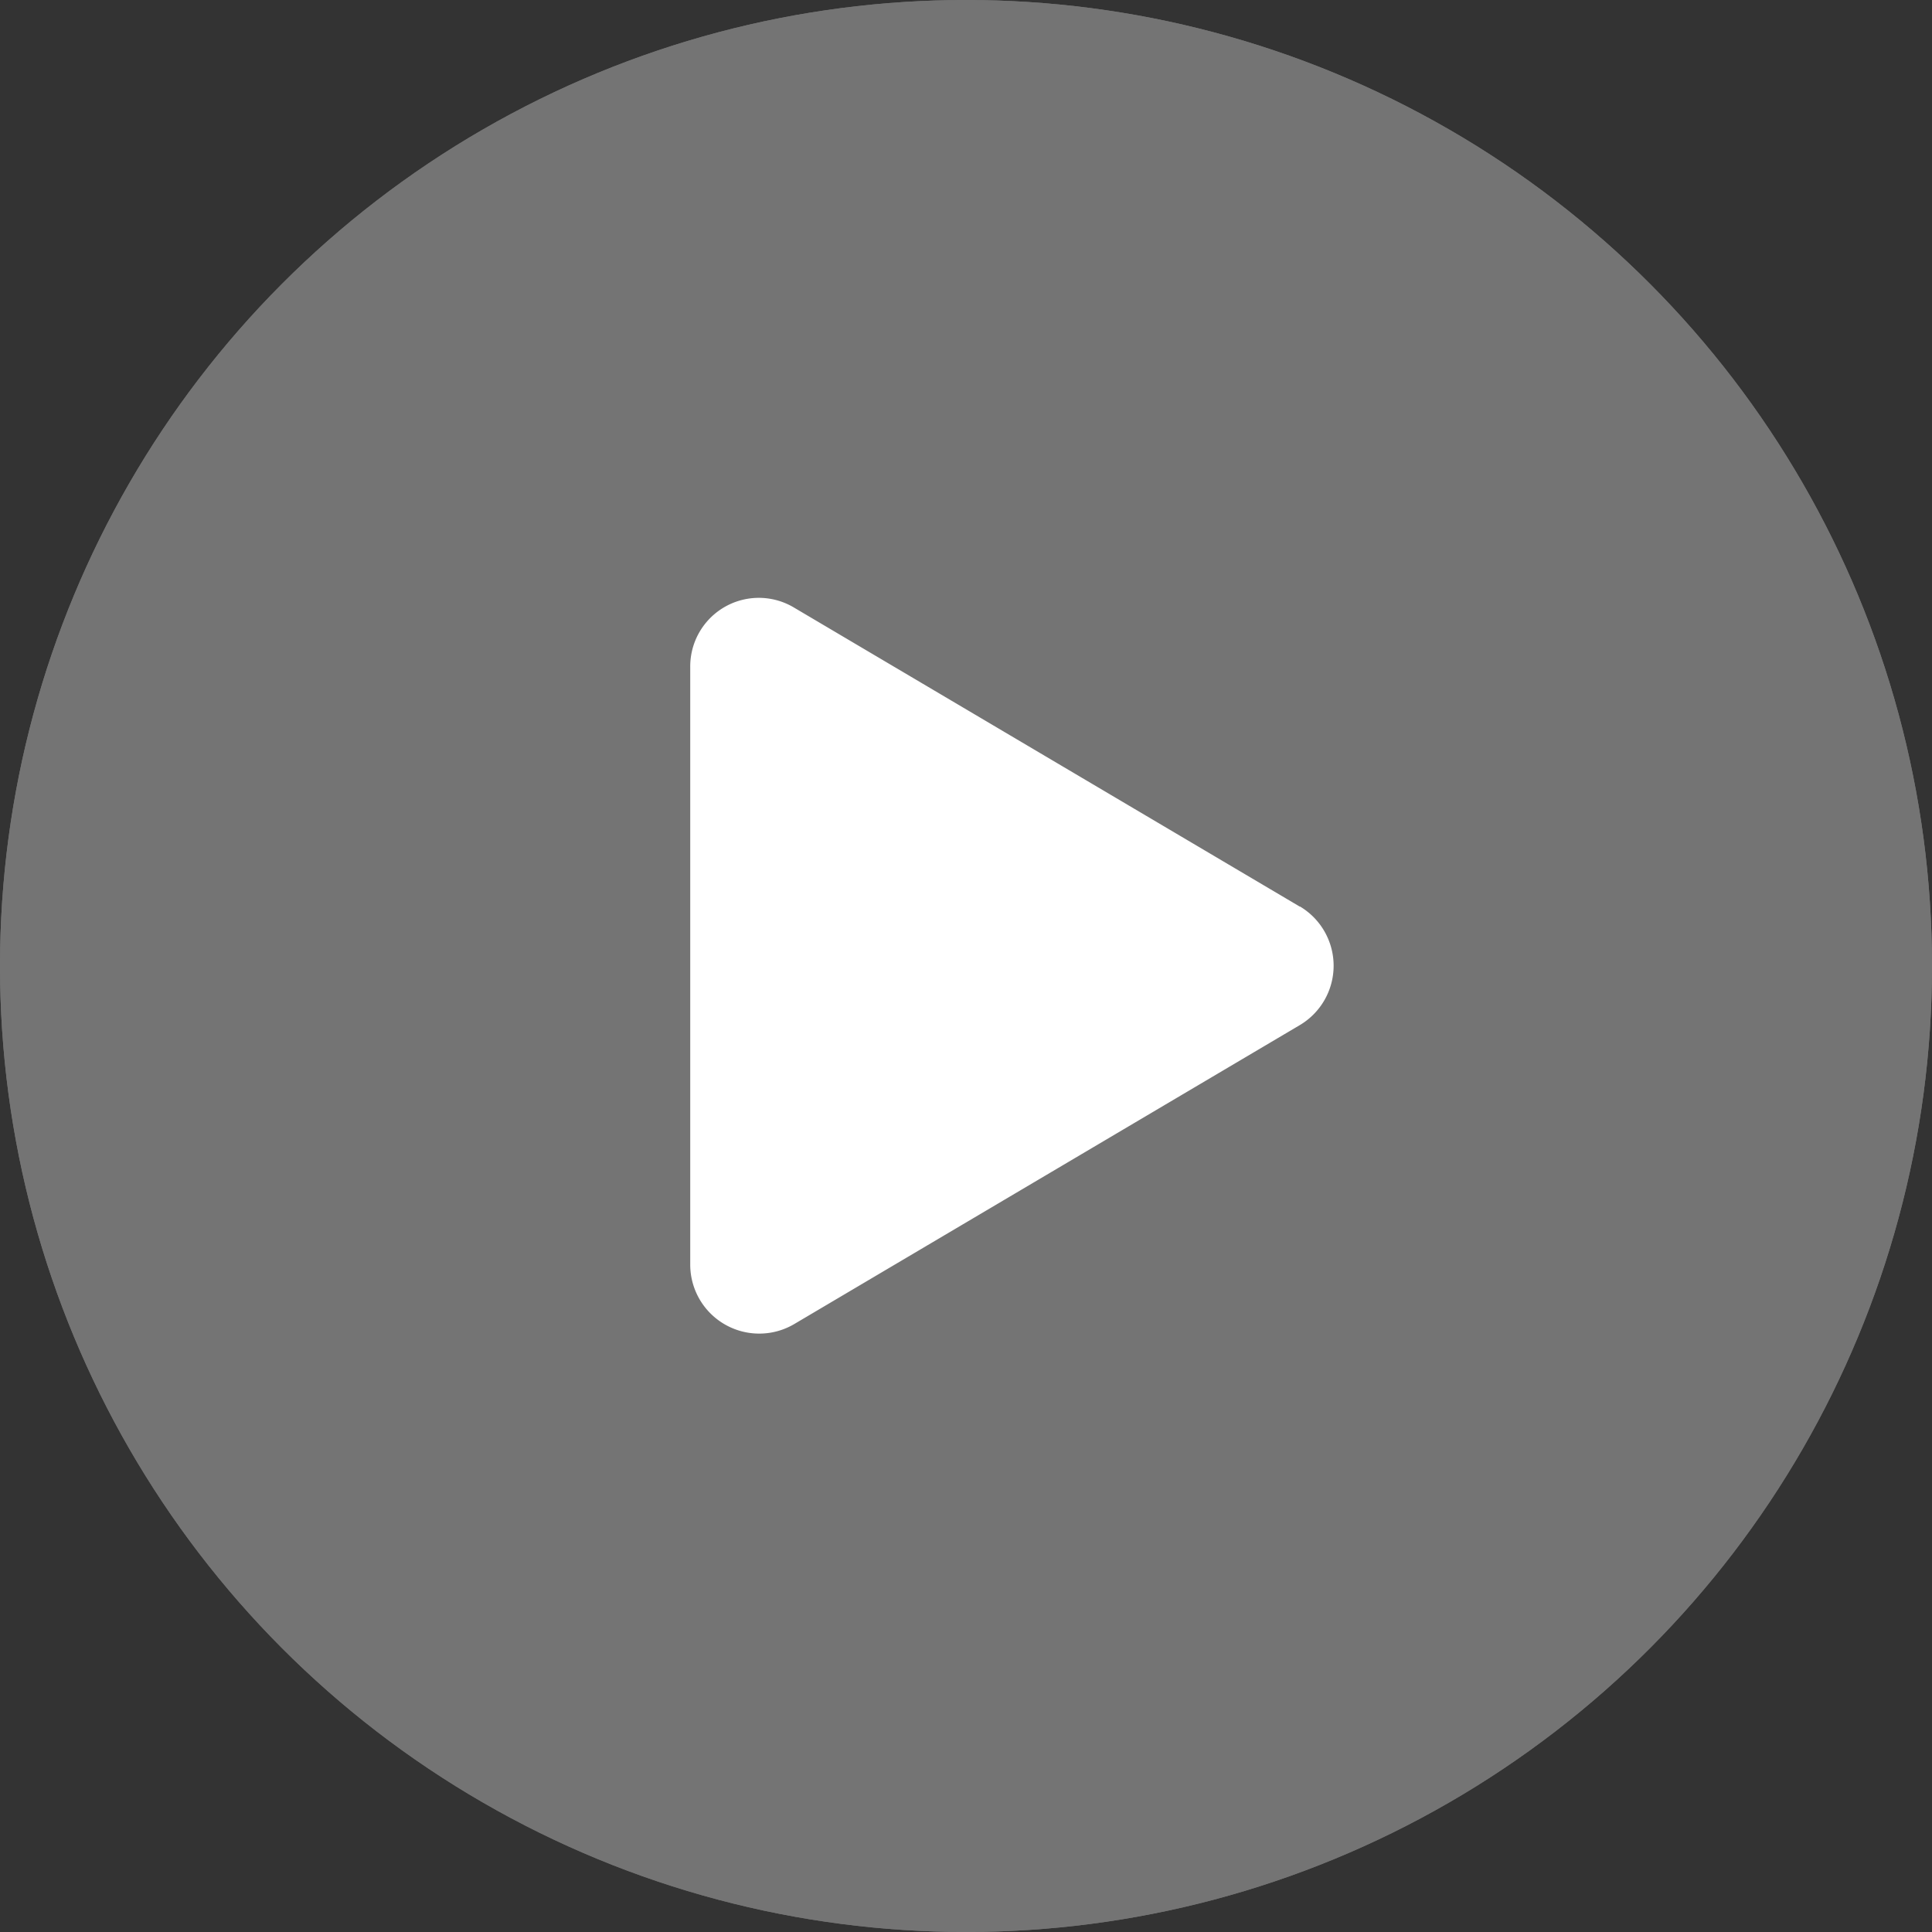
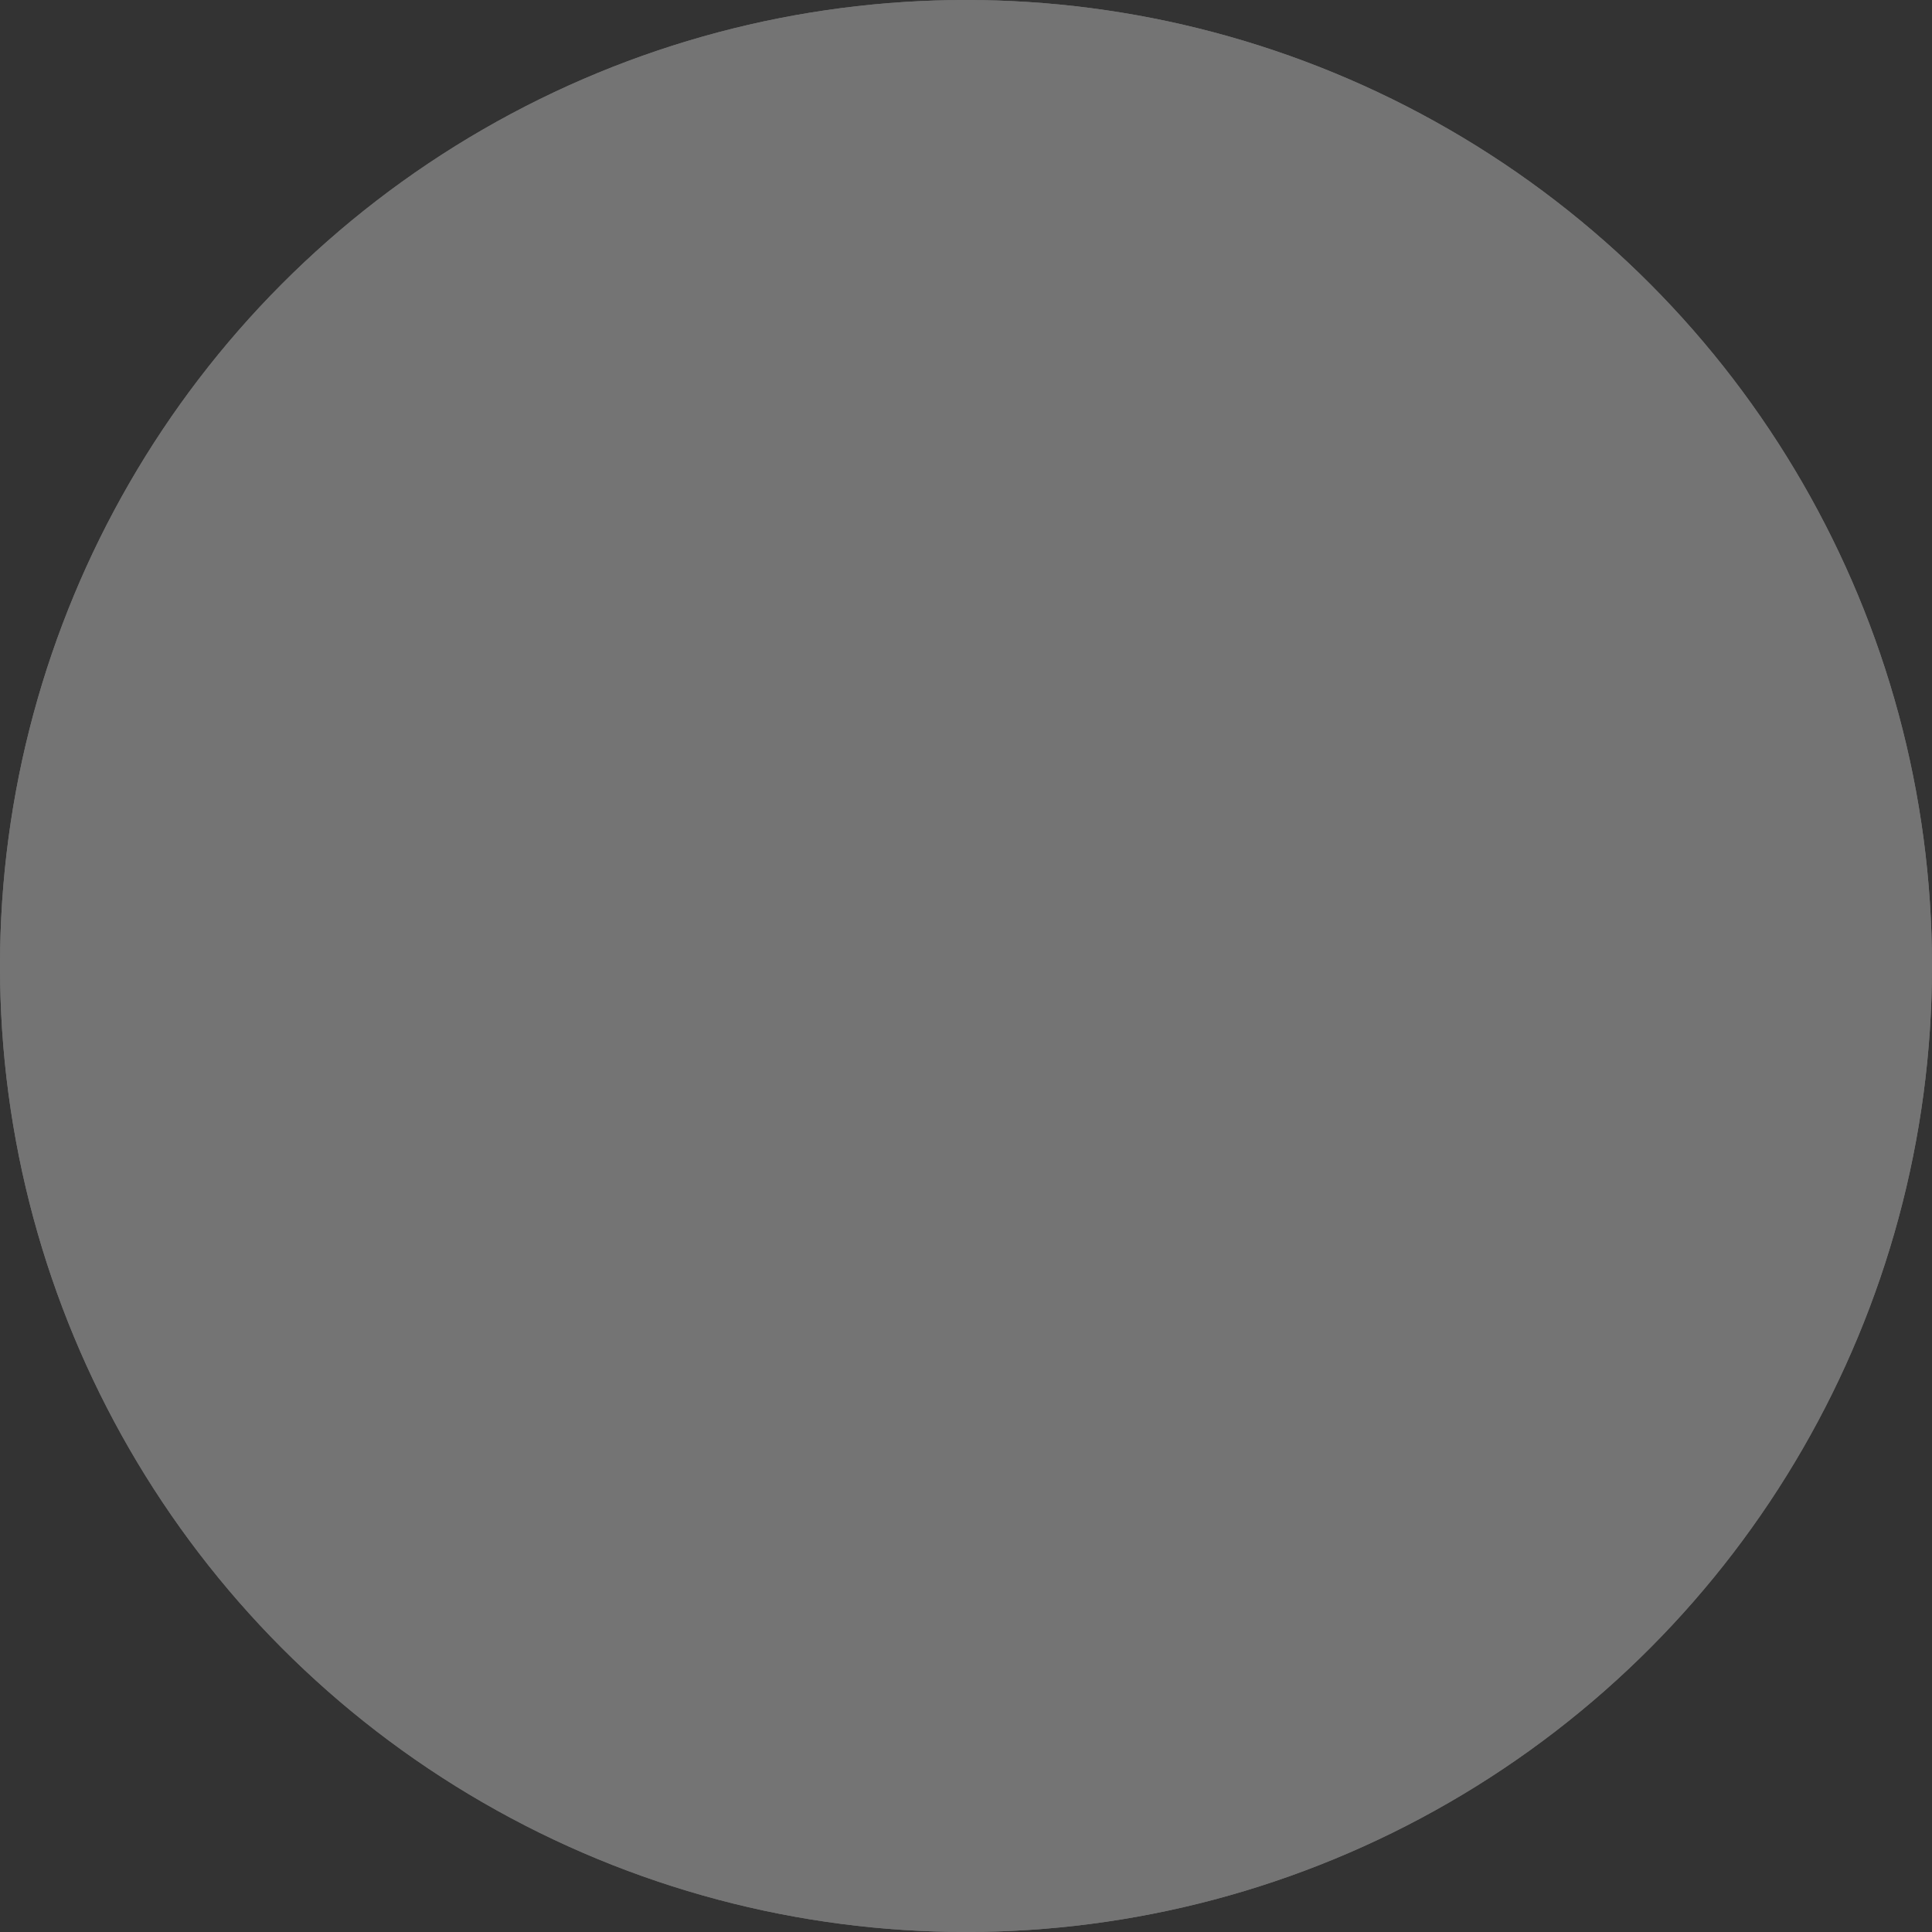
<svg xmlns="http://www.w3.org/2000/svg" width="42" height="42" viewBox="0 0 42 42">
  <rect x="0" y="0" width="42" height="42" fill="#333333" stroke="none" />
  <g id="play_button" transform="translate(-362.318 -1101.318)">
    <g id="Ellipse_490" data-name="Ellipse 490" transform="translate(362.318 1101.318)" fill="#fff" stroke="#fff" stroke-width="1" opacity="0.32">
      <circle cx="21" cy="21" r="21" stroke="none" />
      <circle cx="21" cy="21" r="20.5" fill="none" />
    </g>
-     <path id="Icon_awesome-play" data-name="Icon awesome-play" d="M13.253,6.706,2.261.207A1.491,1.491,0,0,0,0,1.5V14.49a1.5,1.5,0,0,0,2.261,1.29l10.992-6.5a1.5,1.5,0,0,0,0-2.579Z" transform="translate(377.323 1114.322)" fill="#fff" />
  </g>
</svg>